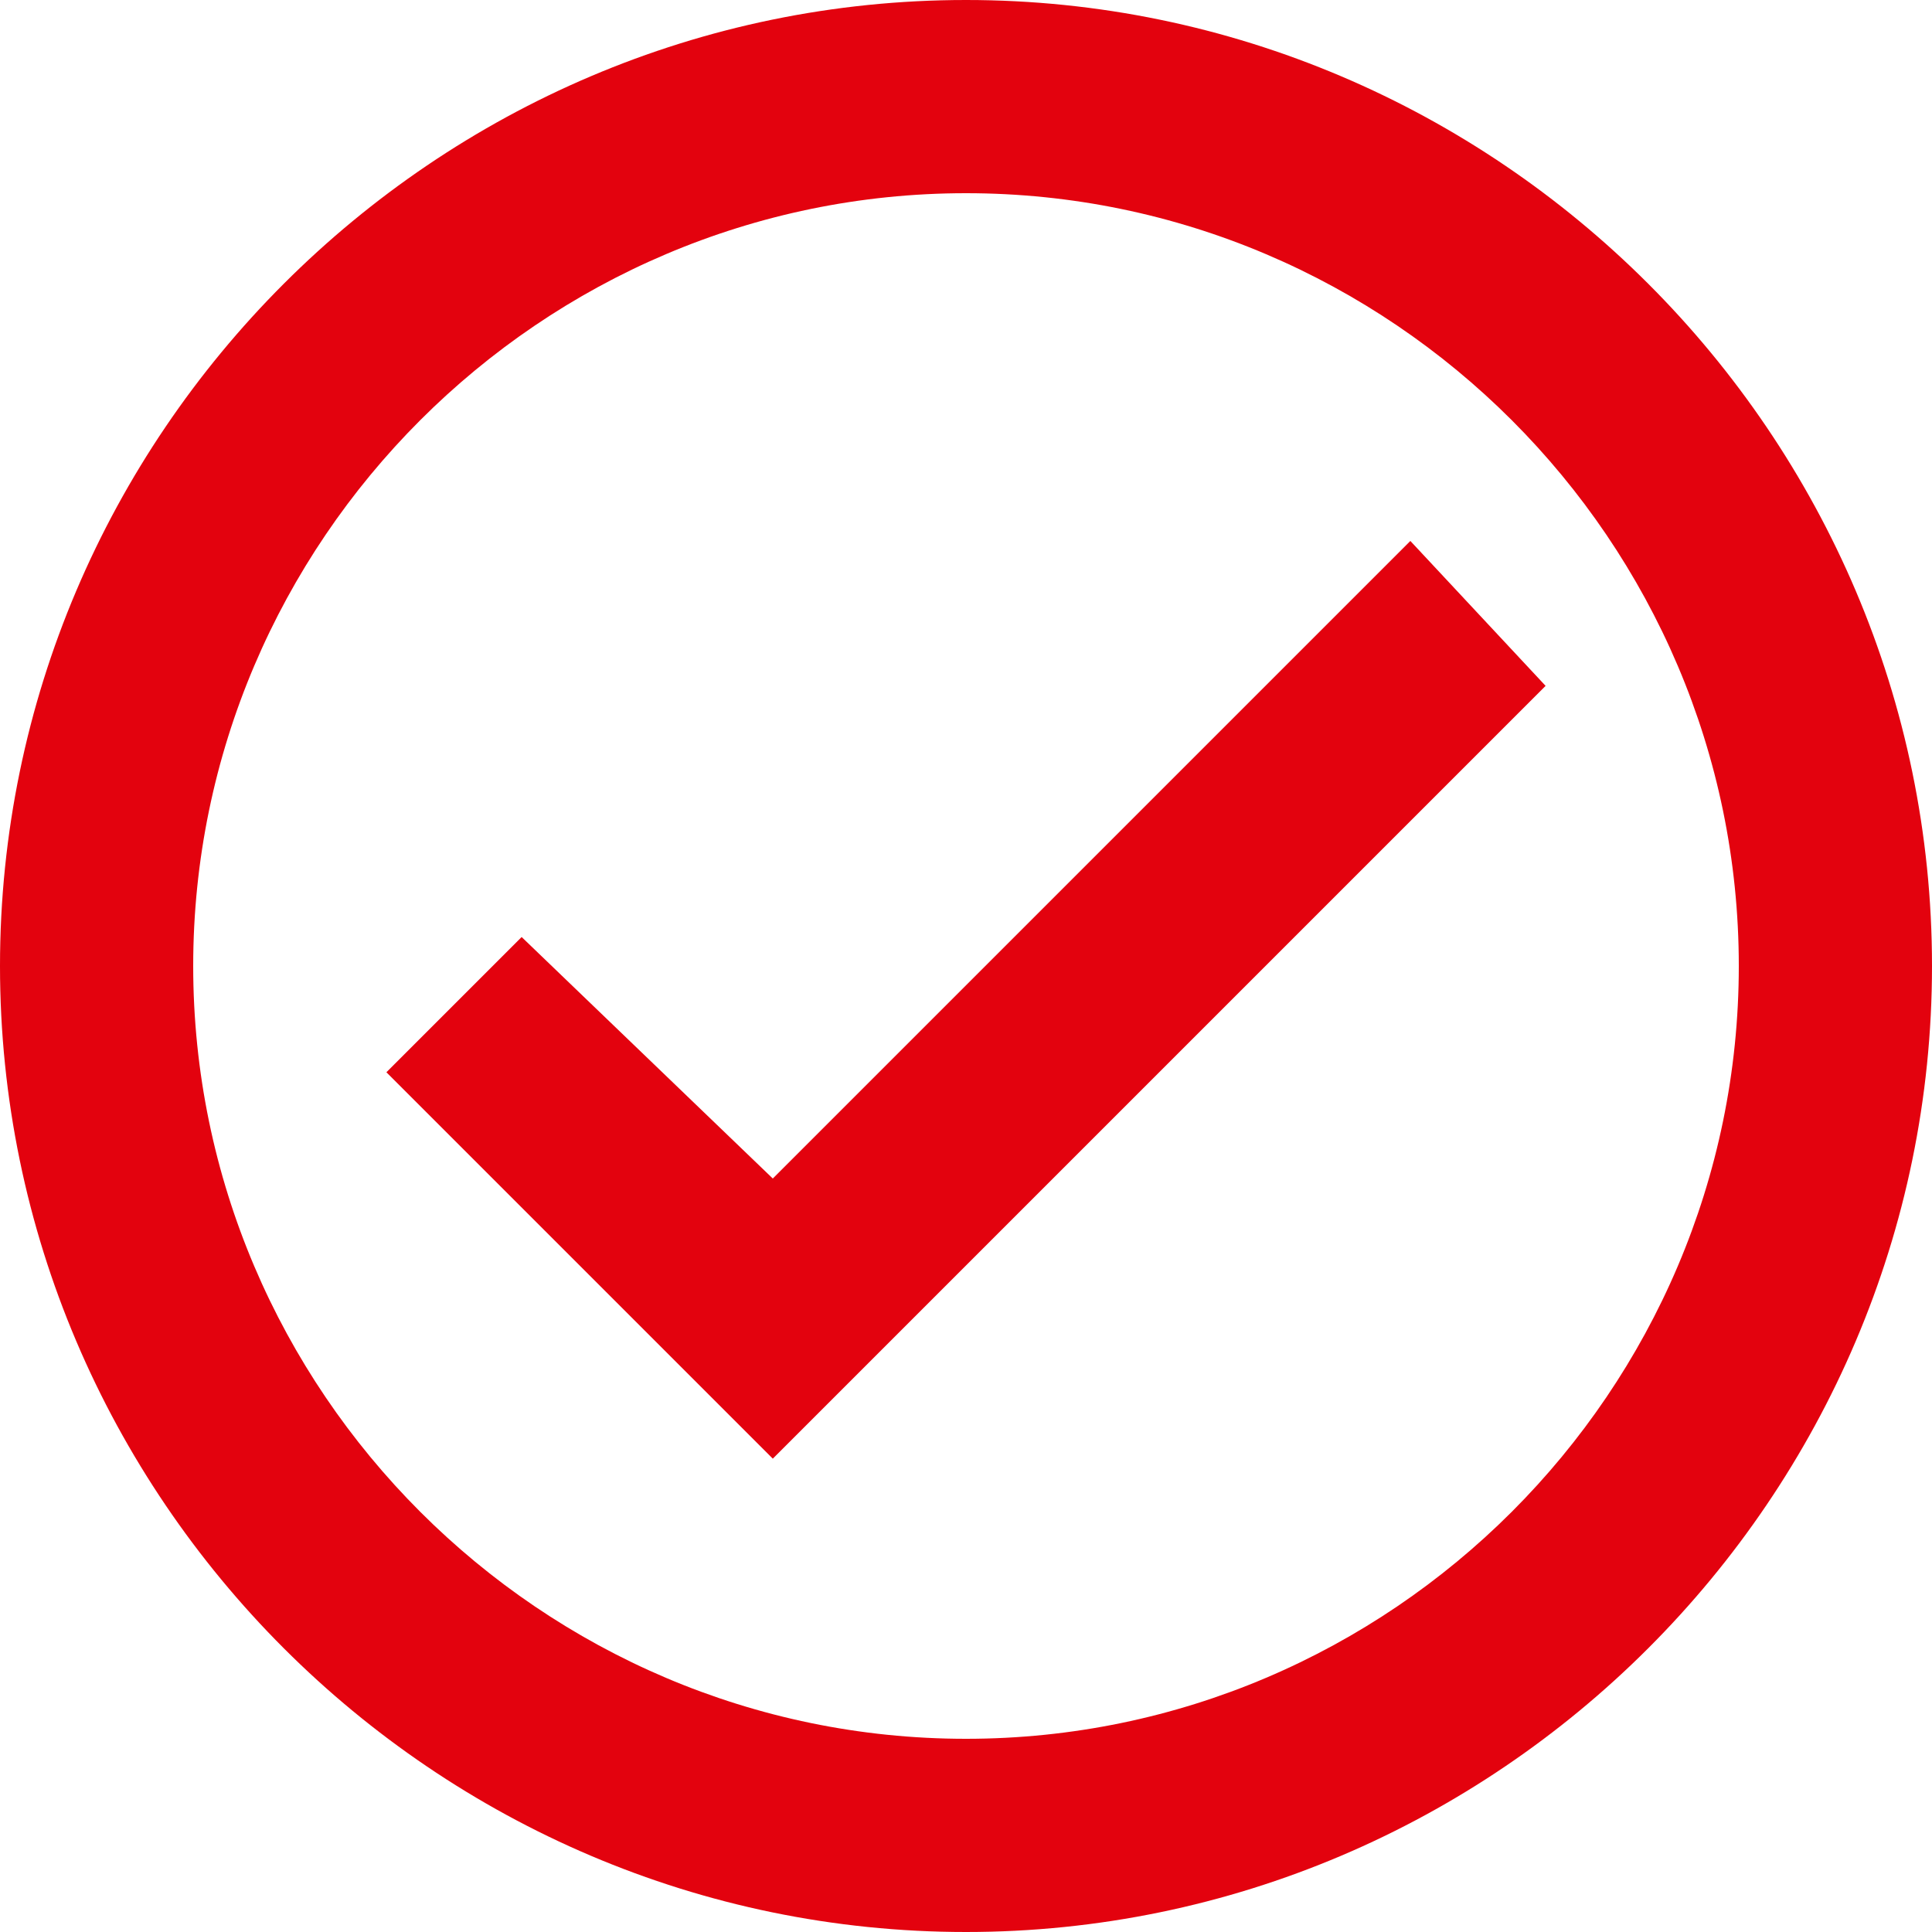
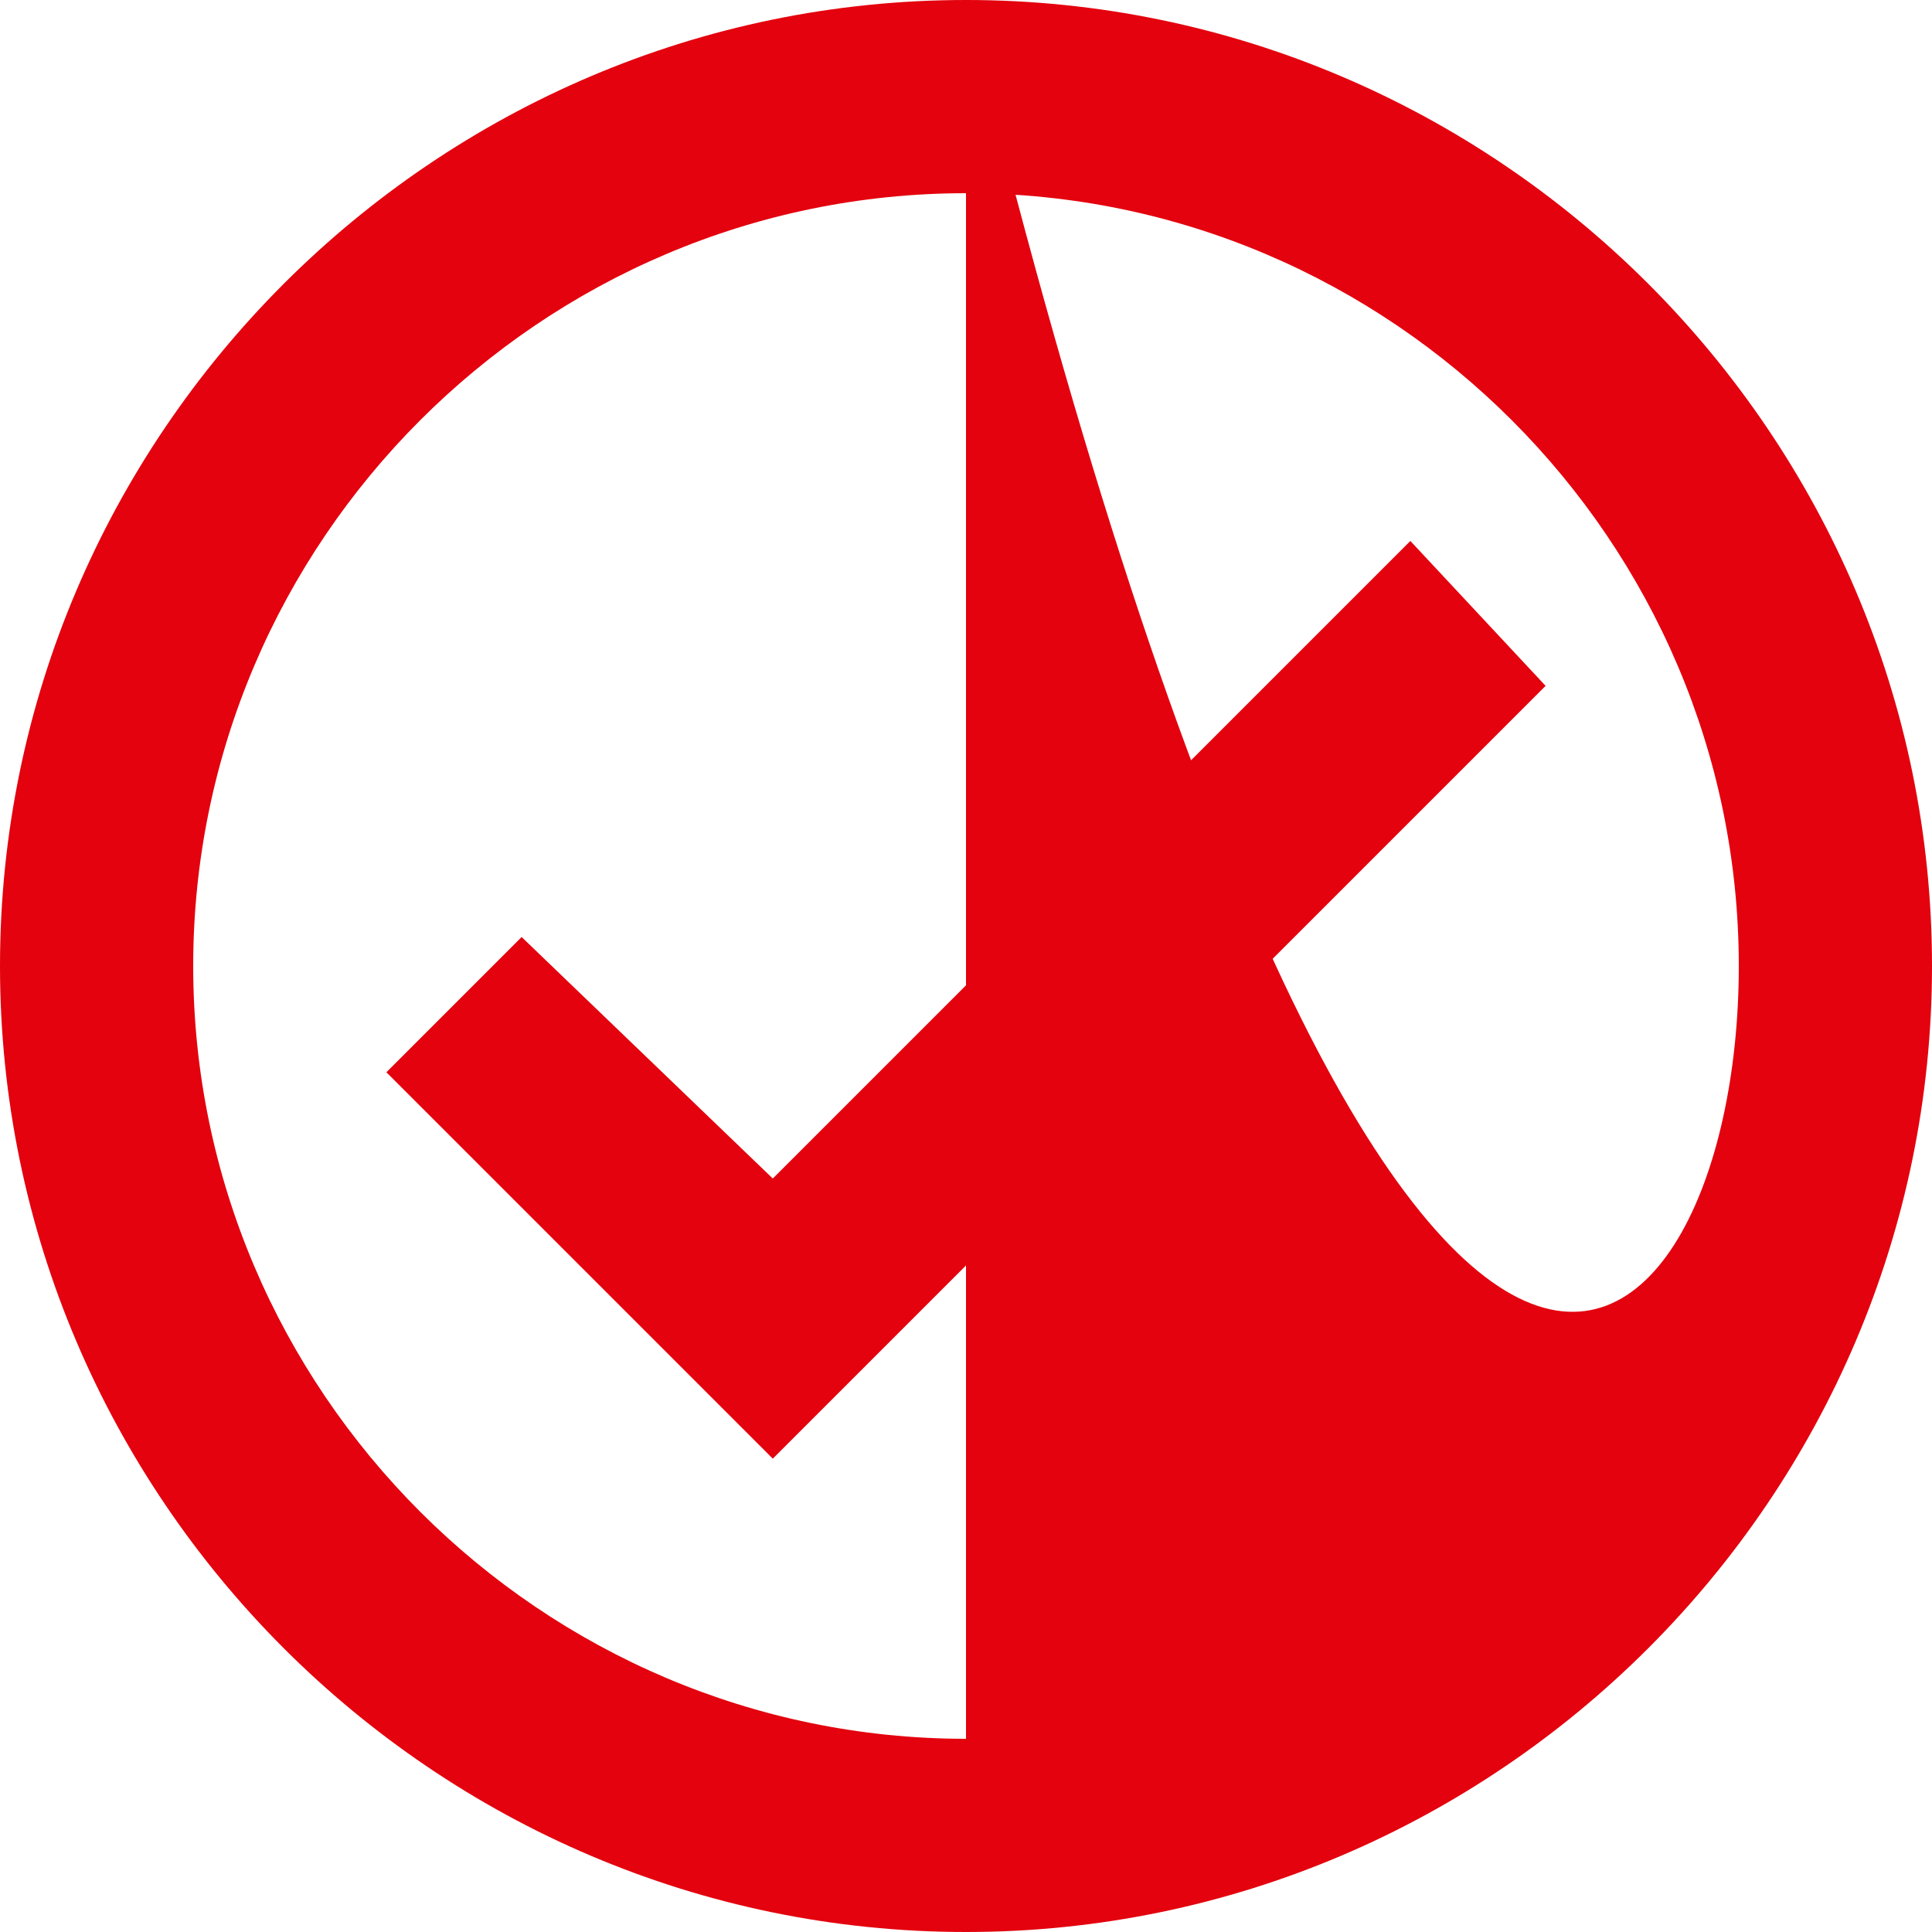
<svg xmlns="http://www.w3.org/2000/svg" xmlns:xlink="http://www.w3.org/1999/xlink" width="20px" height="20px" viewBox="0 0 20 20" version="1.1">
  <title>checkmark-circle-r</title>
  <desc>Created with Sketch.</desc>
  <defs>
-     <path d="M10,0 C15.5,0 20,4.5 20,10 C20,15.5 15.5,20 10,20 C4.5,20 0,15.5 0,10 C0,4.5 4.5,0 10,0 Z M10,18 C14.4,18 18,14.4 18,10 C18,5.6 14.4,2 10,2 C5.6,2 2,5.6 2,10 C2,14.4 5.6,18 10,18 Z M14.6,5.6 L16,7.1 L8,15.1 L4,11.1 L5.4,9.7 L8,12.2 L14.6,5.6 Z" id="path-1" />
+     <path d="M10,0 C15.5,0 20,4.5 20,10 C20,15.5 15.5,20 10,20 C4.5,20 0,15.5 0,10 C0,4.5 4.5,0 10,0 Z C14.4,18 18,14.4 18,10 C18,5.6 14.4,2 10,2 C5.6,2 2,5.6 2,10 C2,14.4 5.6,18 10,18 Z M14.6,5.6 L16,7.1 L8,15.1 L4,11.1 L5.4,9.7 L8,12.2 L14.6,5.6 Z" id="path-1" />
  </defs>
  <g id="Symbols" stroke="none" stroke-width="1" fill="none" fill-rule="evenodd">
    <g id="checkmark-circle-r">
      <mask id="mask-2" fill="white">
        <use xlink:href="#path-1" />
      </mask>
      <use id="Mask" fill="#E3020E" fill-rule="nonzero" xlink:href="#path-1" />
    </g>
  </g>
</svg>